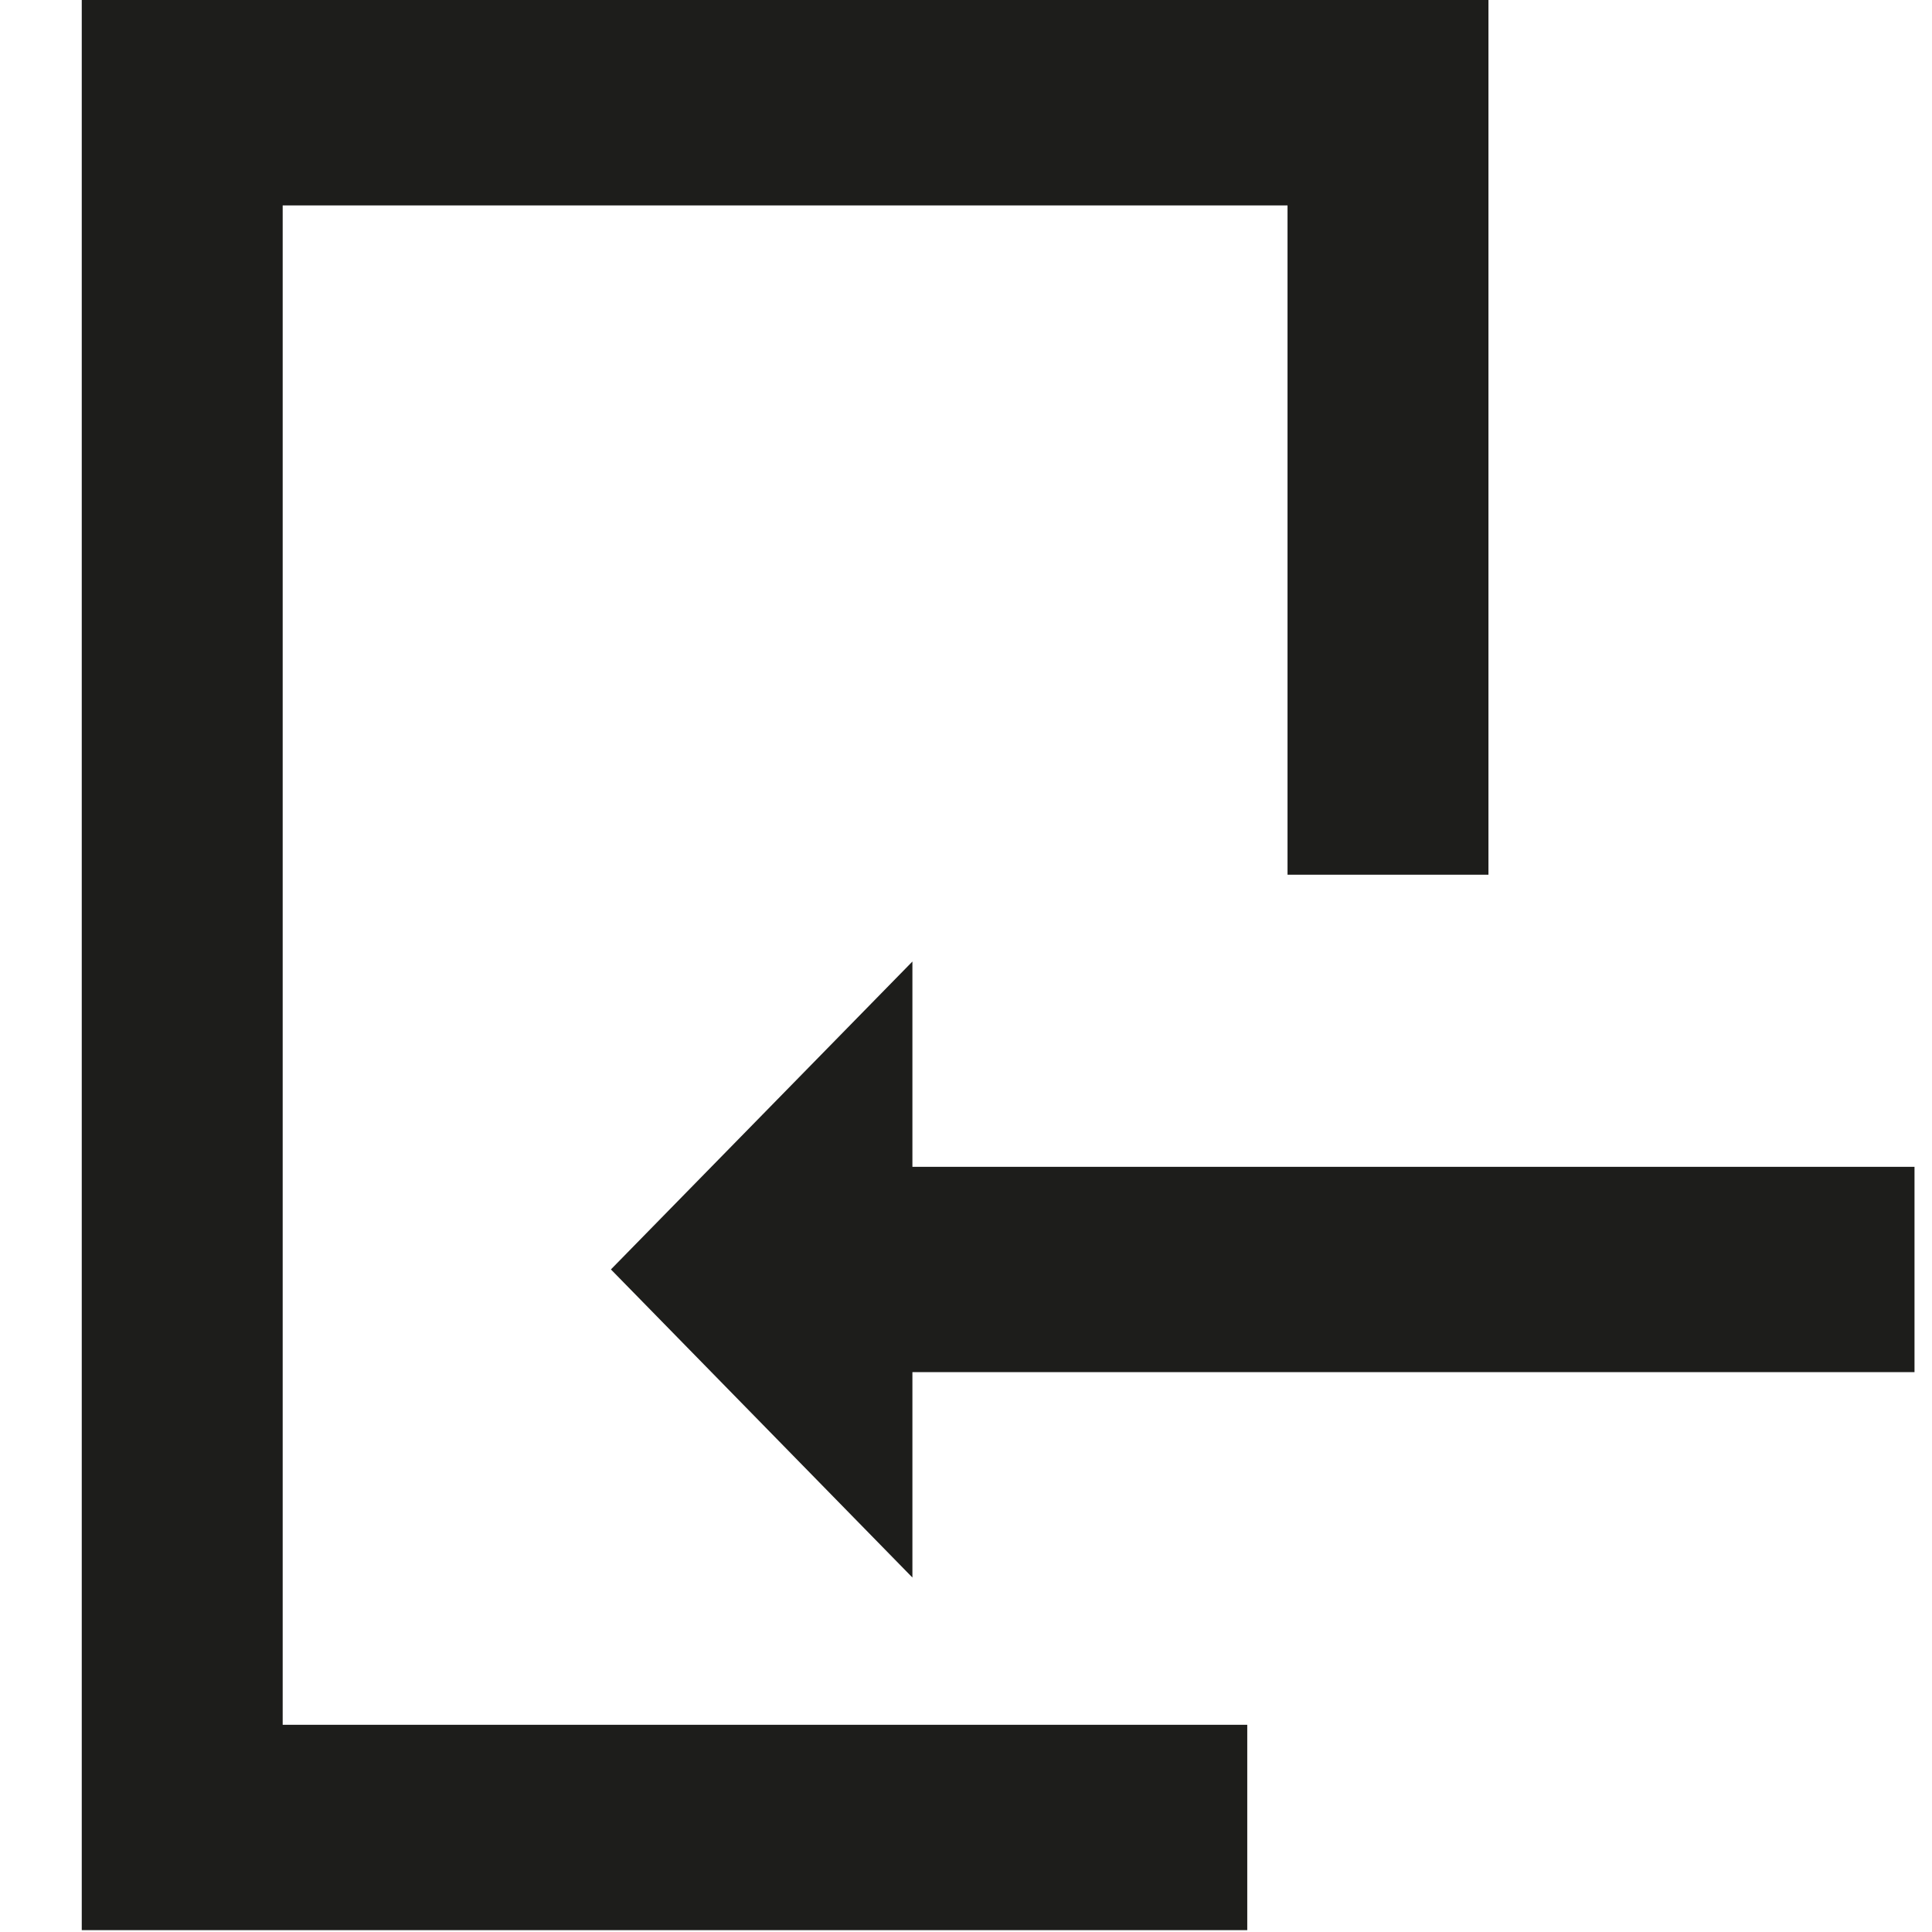
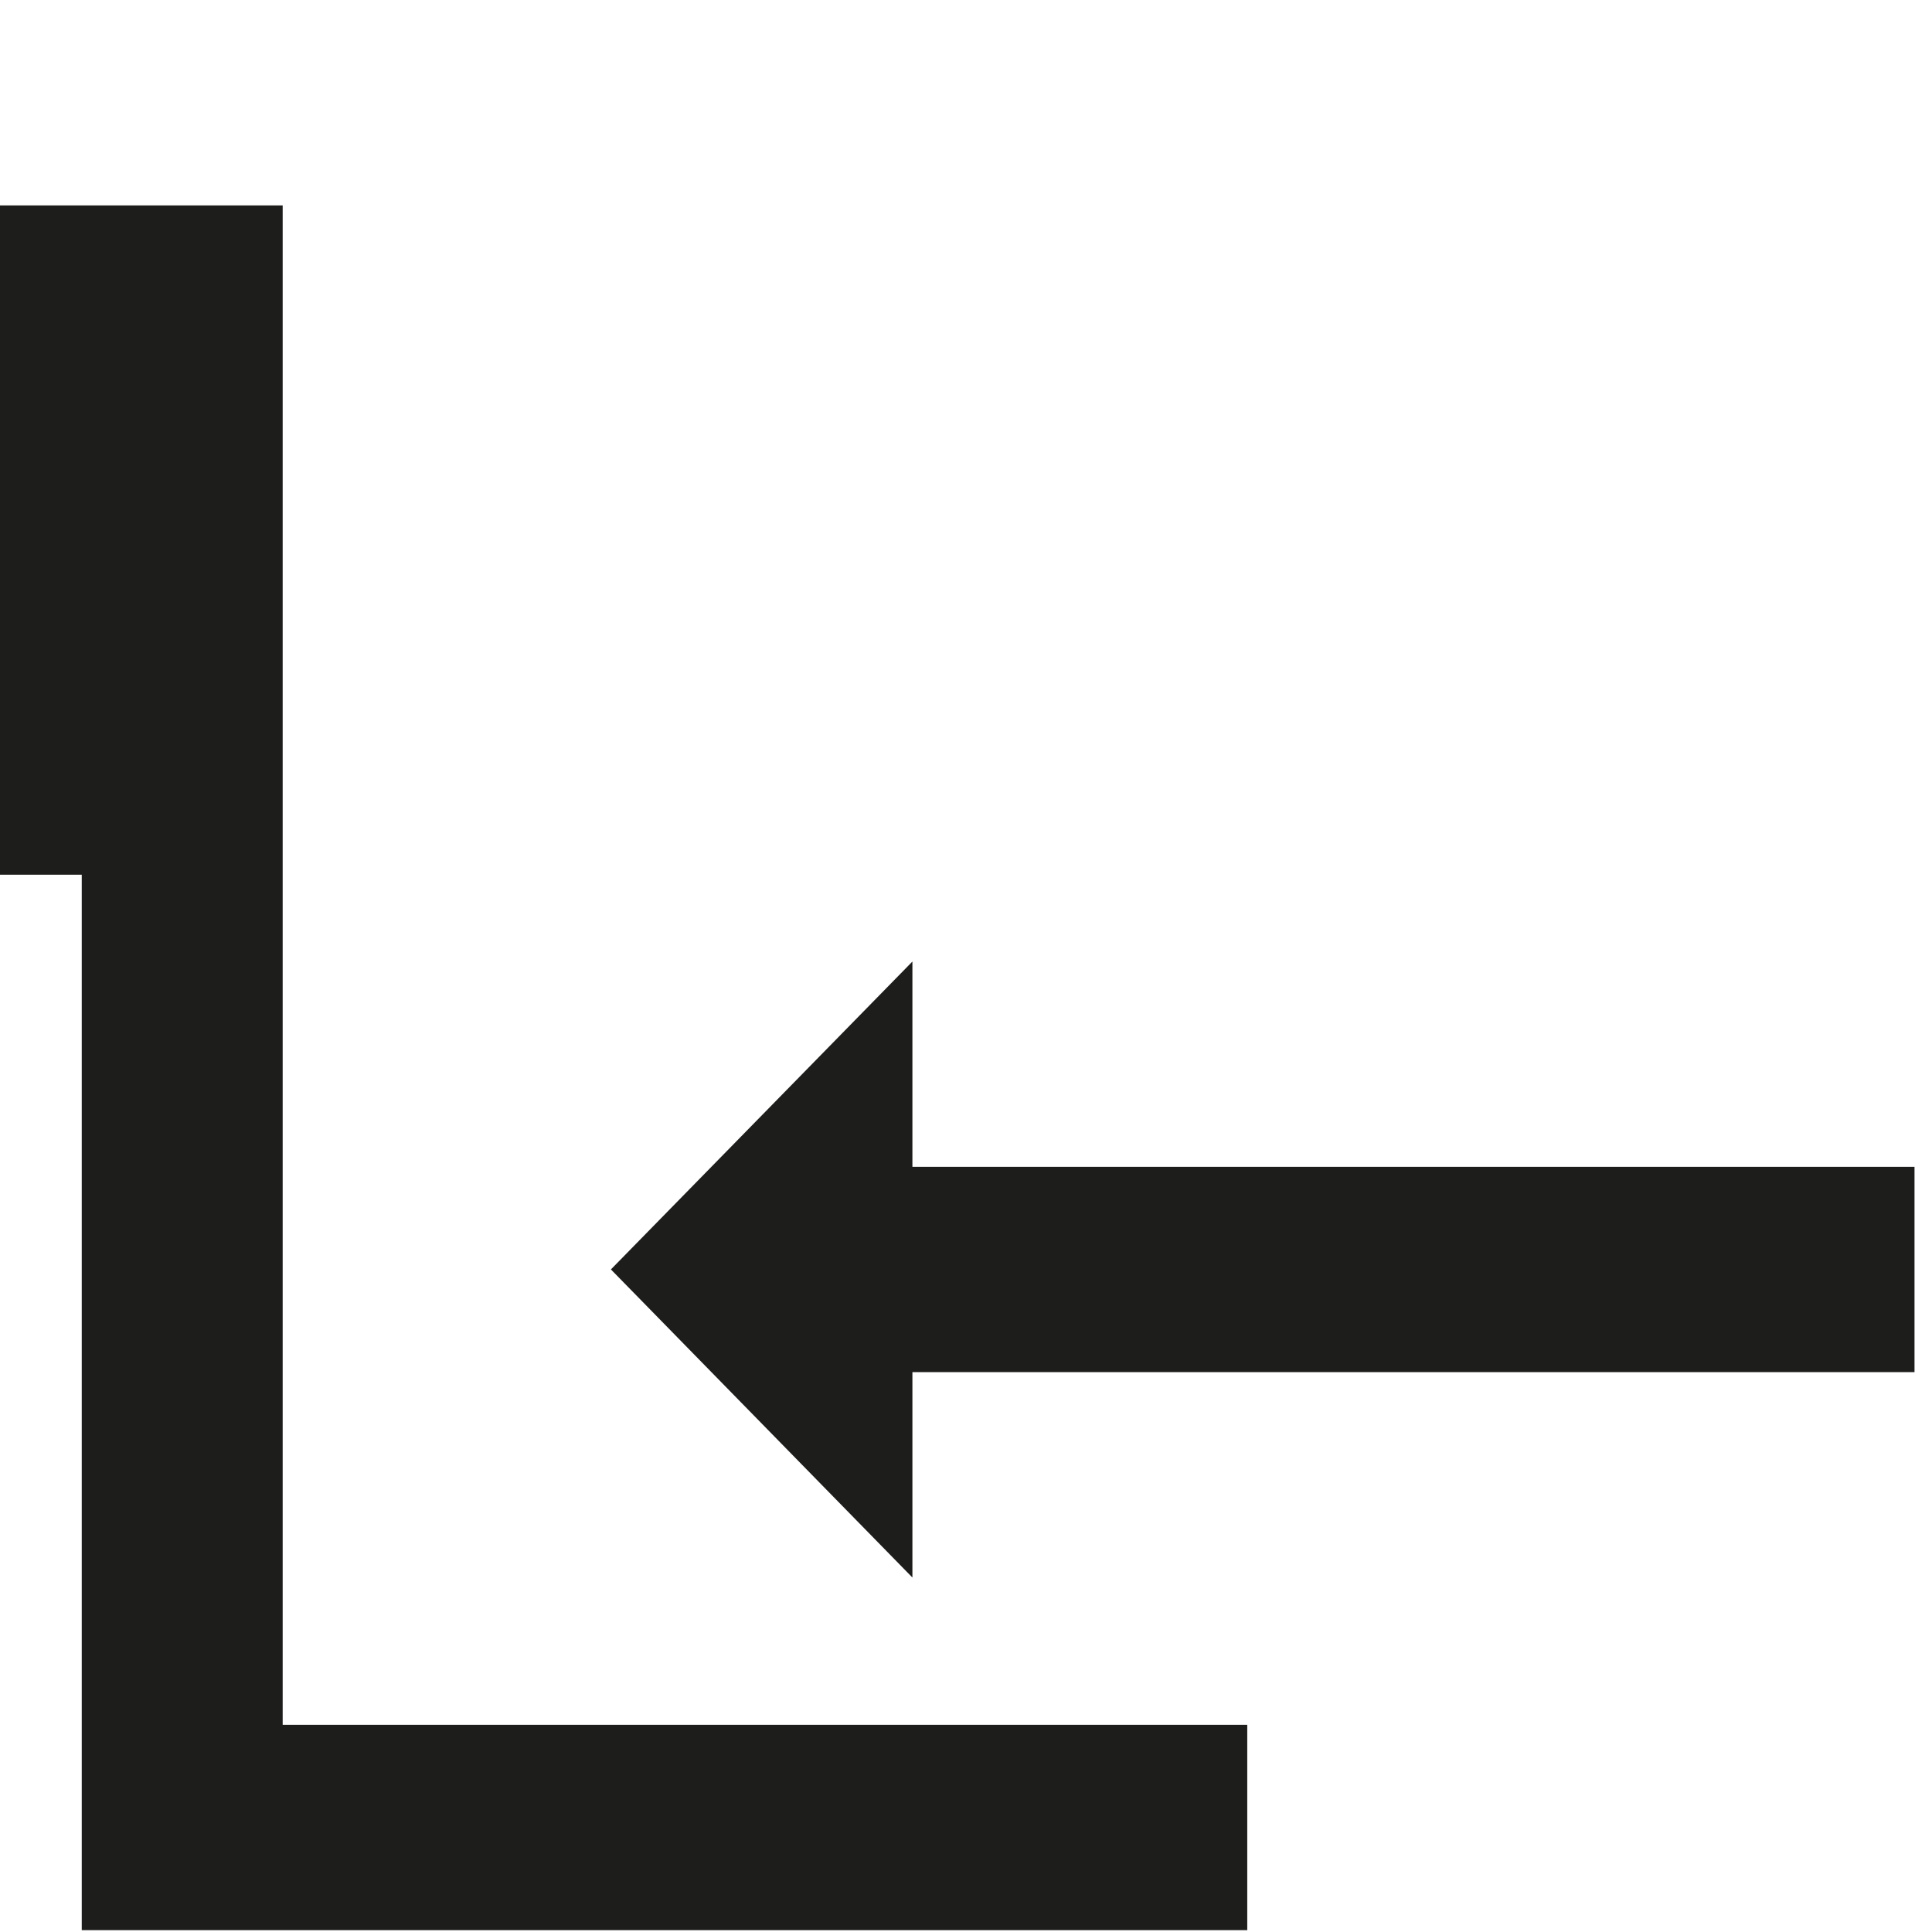
<svg xmlns="http://www.w3.org/2000/svg" width="19" height="19" viewBox="0 0 19 19">
  <g>
    <g>
-       <path fill="#1d1d1b" d="M2.78 16.962h9.486v2.02H.804V0h13.834v8.602h-1.976V2.02H2.78zm16.048-5.487v2.019H8.973v2.02l-2.965-3.03 2.965-3.028v2.019z" />
+       <path fill="#1d1d1b" d="M2.78 16.962h9.486v2.02H.804V0v8.602h-1.976V2.02H2.78zm16.048-5.487v2.019H8.973v2.02l-2.965-3.03 2.965-3.028v2.019z" />
    </g>
  </g>
</svg>